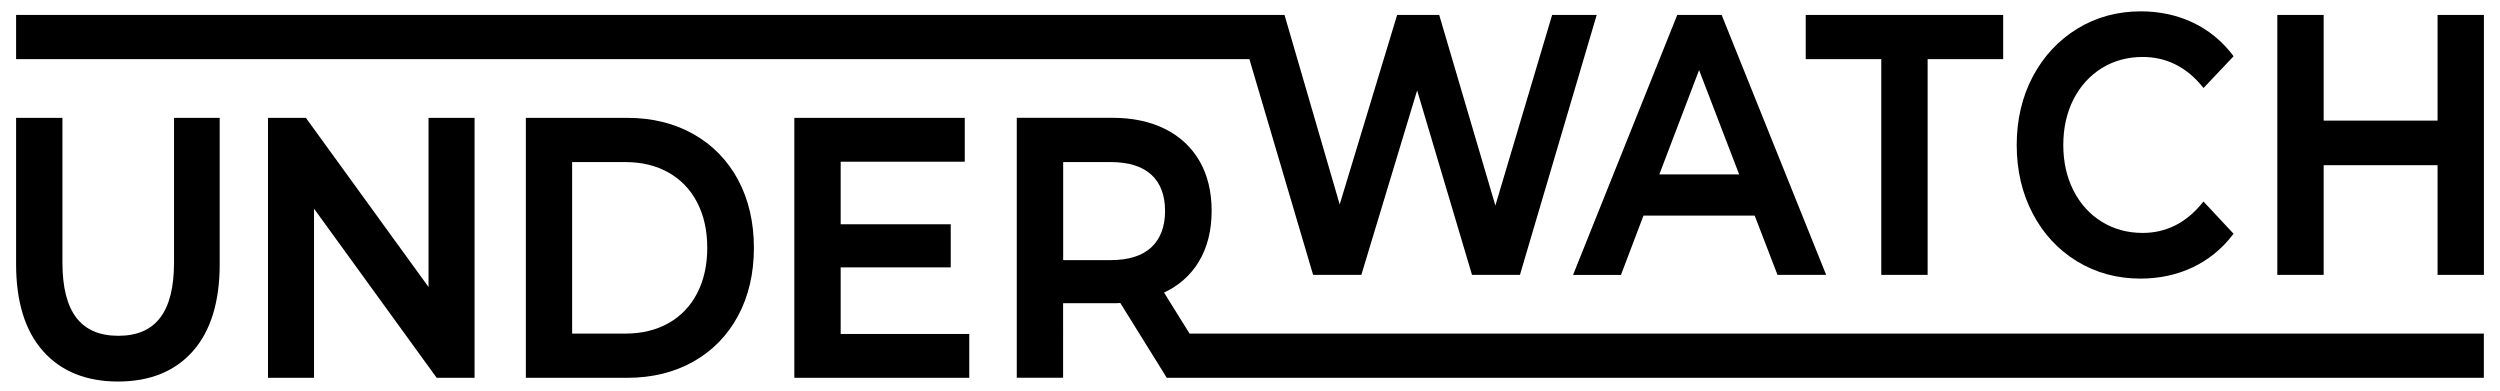
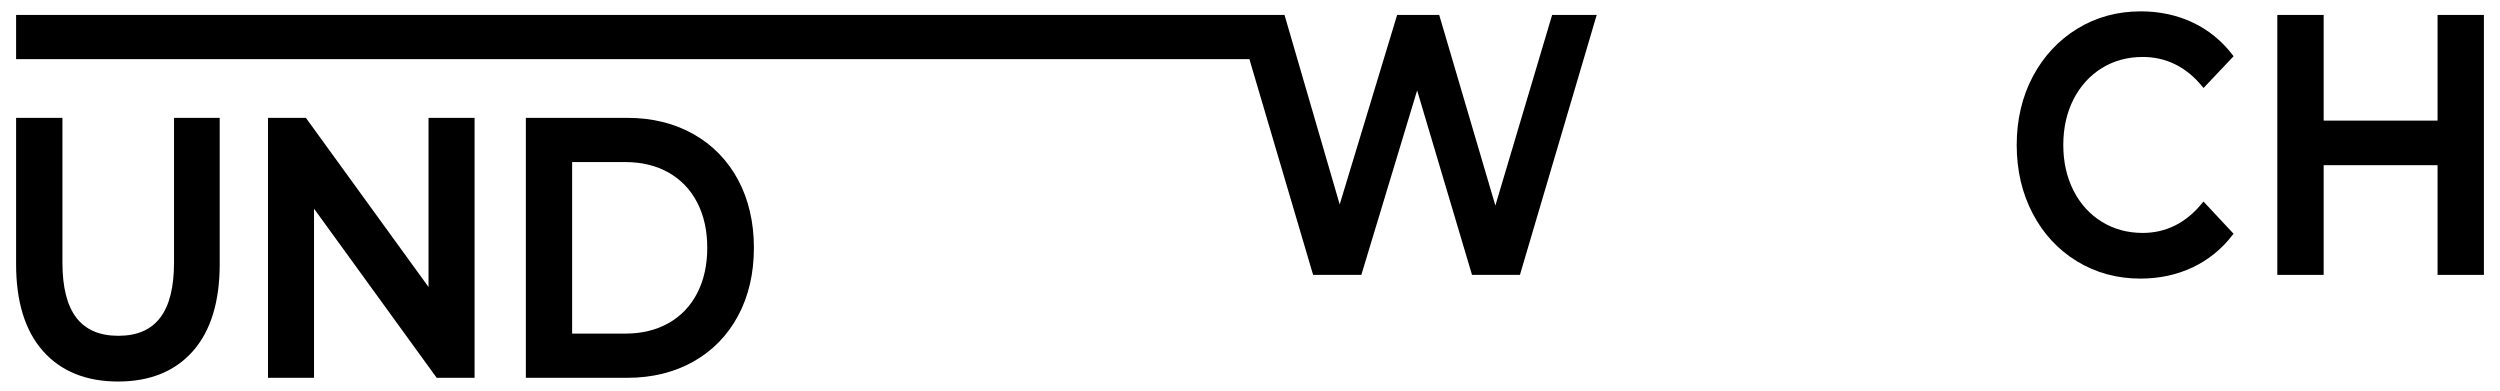
<svg xmlns="http://www.w3.org/2000/svg" id="Layer_1" x="0px" y="0px" viewBox="0 0 410 64.07" style="enable-background:new 0 0 410 64.07;" xml:space="preserve">
  <g>
    <path d="M28.54,43.04c0,8.09-2.98,12.03-9.12,12.03c-6.18,0-9.18-3.93-9.18-12.03V19.33h-7.6v24.02c0,6.13,1.48,10.92,4.41,14.22  c2.93,3.32,7.08,5,12.31,5s9.37-1.68,12.29-5c2.91-3.3,4.38-8.09,4.38-14.22V19.33h-7.49V43.04z" />
    <polygon points="70.28,47.07 50.26,19.46 50.16,19.33 43.95,19.33 43.95,61.96 51.5,61.96 51.5,34.22 71.52,61.83 71.62,61.96   77.83,61.96 77.83,19.33 70.28,19.33  " />
    <path d="M113.7,21.98c-3.13-1.76-6.76-2.65-10.79-2.65H86.24v42.63h16.67c4.02,0,7.65-0.89,10.79-2.65  c3.14-1.76,5.61-4.29,7.34-7.51c1.73-3.21,2.6-6.97,2.6-11.16c0-4.19-0.88-7.95-2.6-11.16C119.31,26.27,116.84,23.74,113.7,21.98z   M115.99,40.64c0,2.81-0.55,5.31-1.65,7.44c-1.09,2.11-2.66,3.76-4.68,4.9c-2.02,1.15-4.4,1.73-7.08,1.73h-8.75V26.58h8.75  c2.67,0,5.05,0.58,7.08,1.73c2.02,1.14,3.59,2.79,4.68,4.9C115.44,35.33,115.99,37.83,115.99,40.64z" />
-     <polygon points="137.87,43.85 155.92,43.85 155.92,36.78 137.87,36.78 137.87,26.52 158.22,26.52 158.22,19.33 130.27,19.33   130.27,61.96 158.96,61.96 158.96,54.77 137.87,54.77  " />
-     <path d="M190.9,47.98c2.45-1.14,4.37-2.85,5.71-5.07c1.4-2.32,2.1-5.12,2.1-8.33c0-3.12-0.66-5.86-1.97-8.14  c-1.31-2.28-3.21-4.06-5.67-5.29c-2.44-1.22-5.34-1.83-8.61-1.83h-15.71v42.63h7.6V49.73h8.11c0.54,0,0.96-0.01,1.27-0.04  l7.53,12.12l0.1,0.15h2.22h6.03h207.74v-7.25H195.09L190.9,47.98z M174.36,26.58h7.79c2.93,0,5.17,0.7,6.67,2.07  c1.49,1.37,2.25,3.37,2.25,5.94c0,2.57-0.76,4.58-2.25,5.97c-1.5,1.4-3.74,2.1-6.67,2.1h-7.79V26.58z" />
    <polygon points="215.35,45.08 223.26,45.08 232.41,14.83 241.41,45.08 249.27,45.08 261.86,2.45 254.55,2.45 245.24,33.71   236.1,2.69 236.03,2.45 229.13,2.45 219.71,33.53 210.73,2.69 210.66,2.45 207.87,2.45 202.76,2.45 2.64,2.45 2.64,9.7 204.9,9.7    " />
-     <path d="M265.84,45.08l3.69-9.72h18.24l3.74,9.72h7.98L282.43,2.65l-0.08-0.2h-7.28l-17.09,42.64H265.84z M272.13,28.6l6.52-17.11  l6.57,17.11H272.13z" />
-     <polygon points="308.53,45.08 316.13,45.08 316.13,9.7 328.52,9.7 328.52,2.45 296.14,2.45 296.14,9.7 308.53,9.7  " />
    <path d="M340.62,42.85c3.08,1.88,6.58,2.84,10.4,2.84c3.1,0,5.98-0.62,8.55-1.83c2.58-1.22,4.79-3,6.56-5.31l0.17-0.22l-4.93-5.28  l-0.24,0.29c-2.63,3.22-5.9,4.86-9.73,4.86c-2.49,0-4.75-0.62-6.72-1.84s-3.53-2.94-4.63-5.12c-1.11-2.18-1.67-4.69-1.67-7.47  c0-2.77,0.56-5.28,1.67-7.47c1.11-2.17,2.66-3.89,4.63-5.12c1.97-1.22,4.23-1.84,6.72-1.84c3.83,0,7.11,1.61,9.74,4.8l0.24,0.29  l4.93-5.21l-0.17-0.22c-1.77-2.31-3.97-4.1-6.53-5.31c-2.56-1.21-5.43-1.83-8.52-1.83c-3.82,0-7.32,0.95-10.4,2.84  c-3.08,1.88-5.54,4.52-7.3,7.83c-1.76,3.31-2.65,7.1-2.65,11.25c0,4.15,0.88,7.94,2.63,11.25  C335.09,38.33,337.54,40.97,340.62,42.85z" />
    <polygon points="399.76,2.45 399.76,19.78 381.08,19.78 381.08,2.45 373.48,2.45 373.48,45.08 381.08,45.08 381.08,27.09   399.76,27.09 399.76,45.08 407.36,45.08 407.36,2.45  " />
  </g>
</svg>